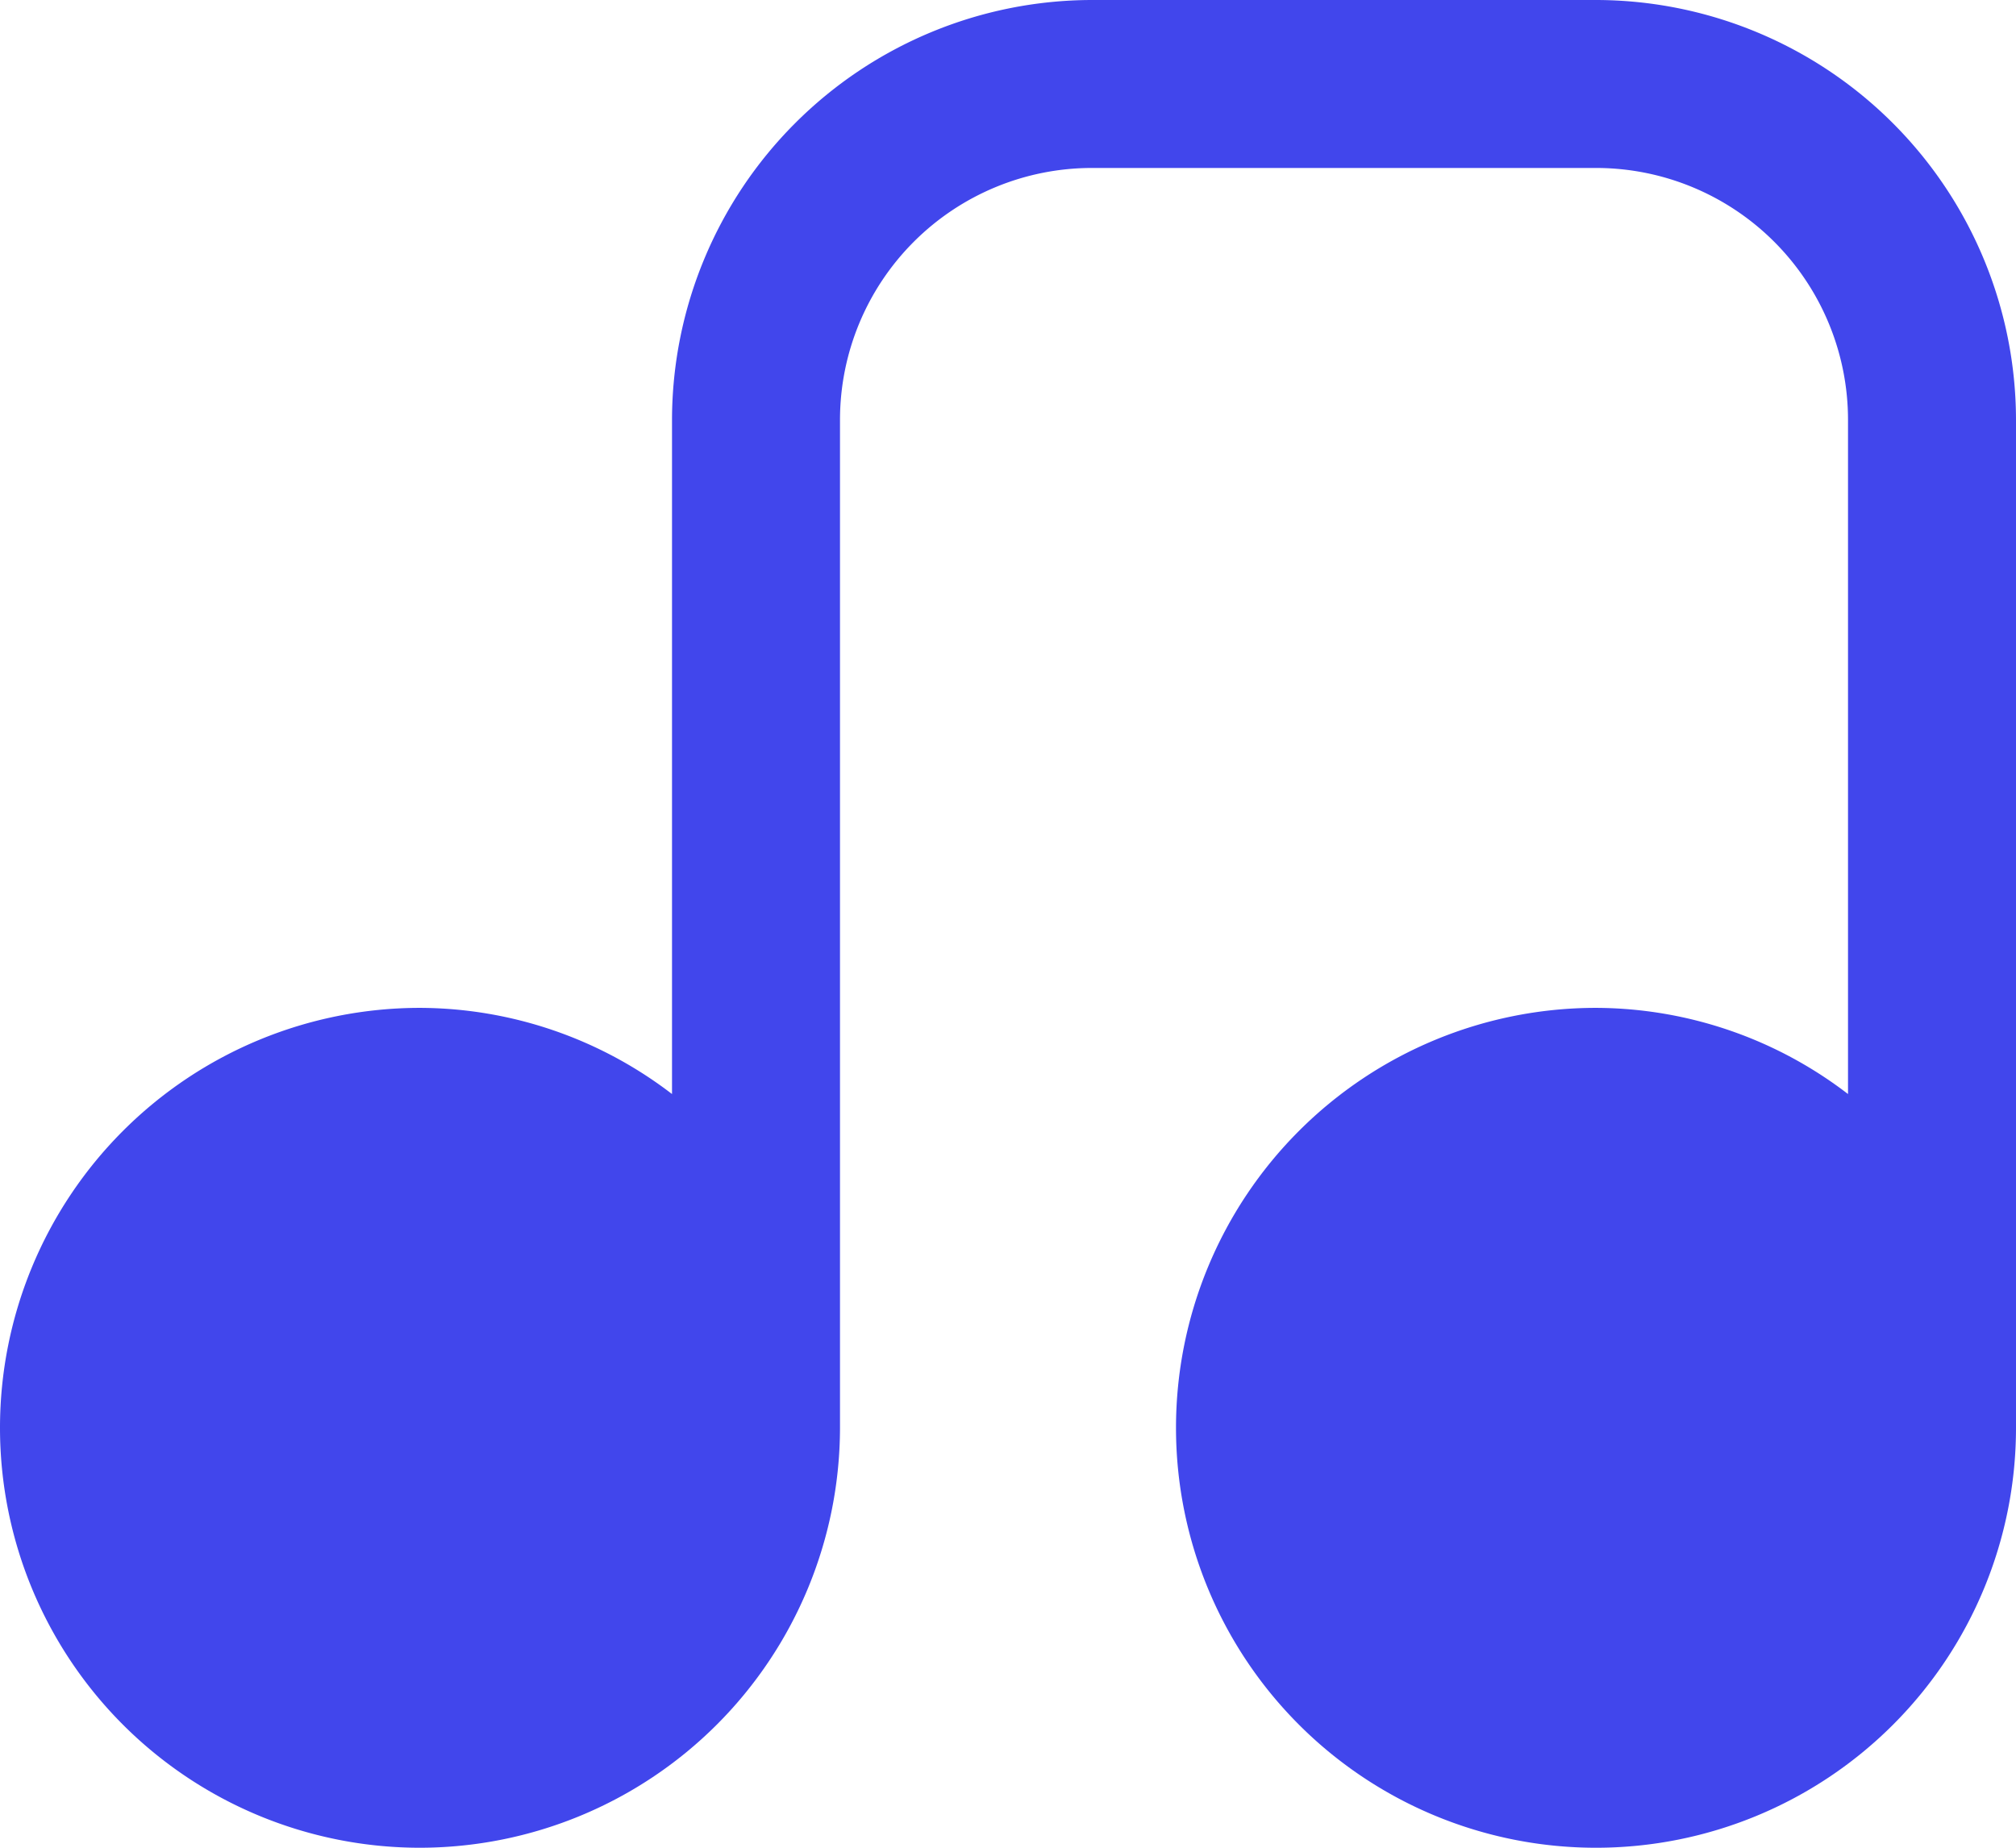
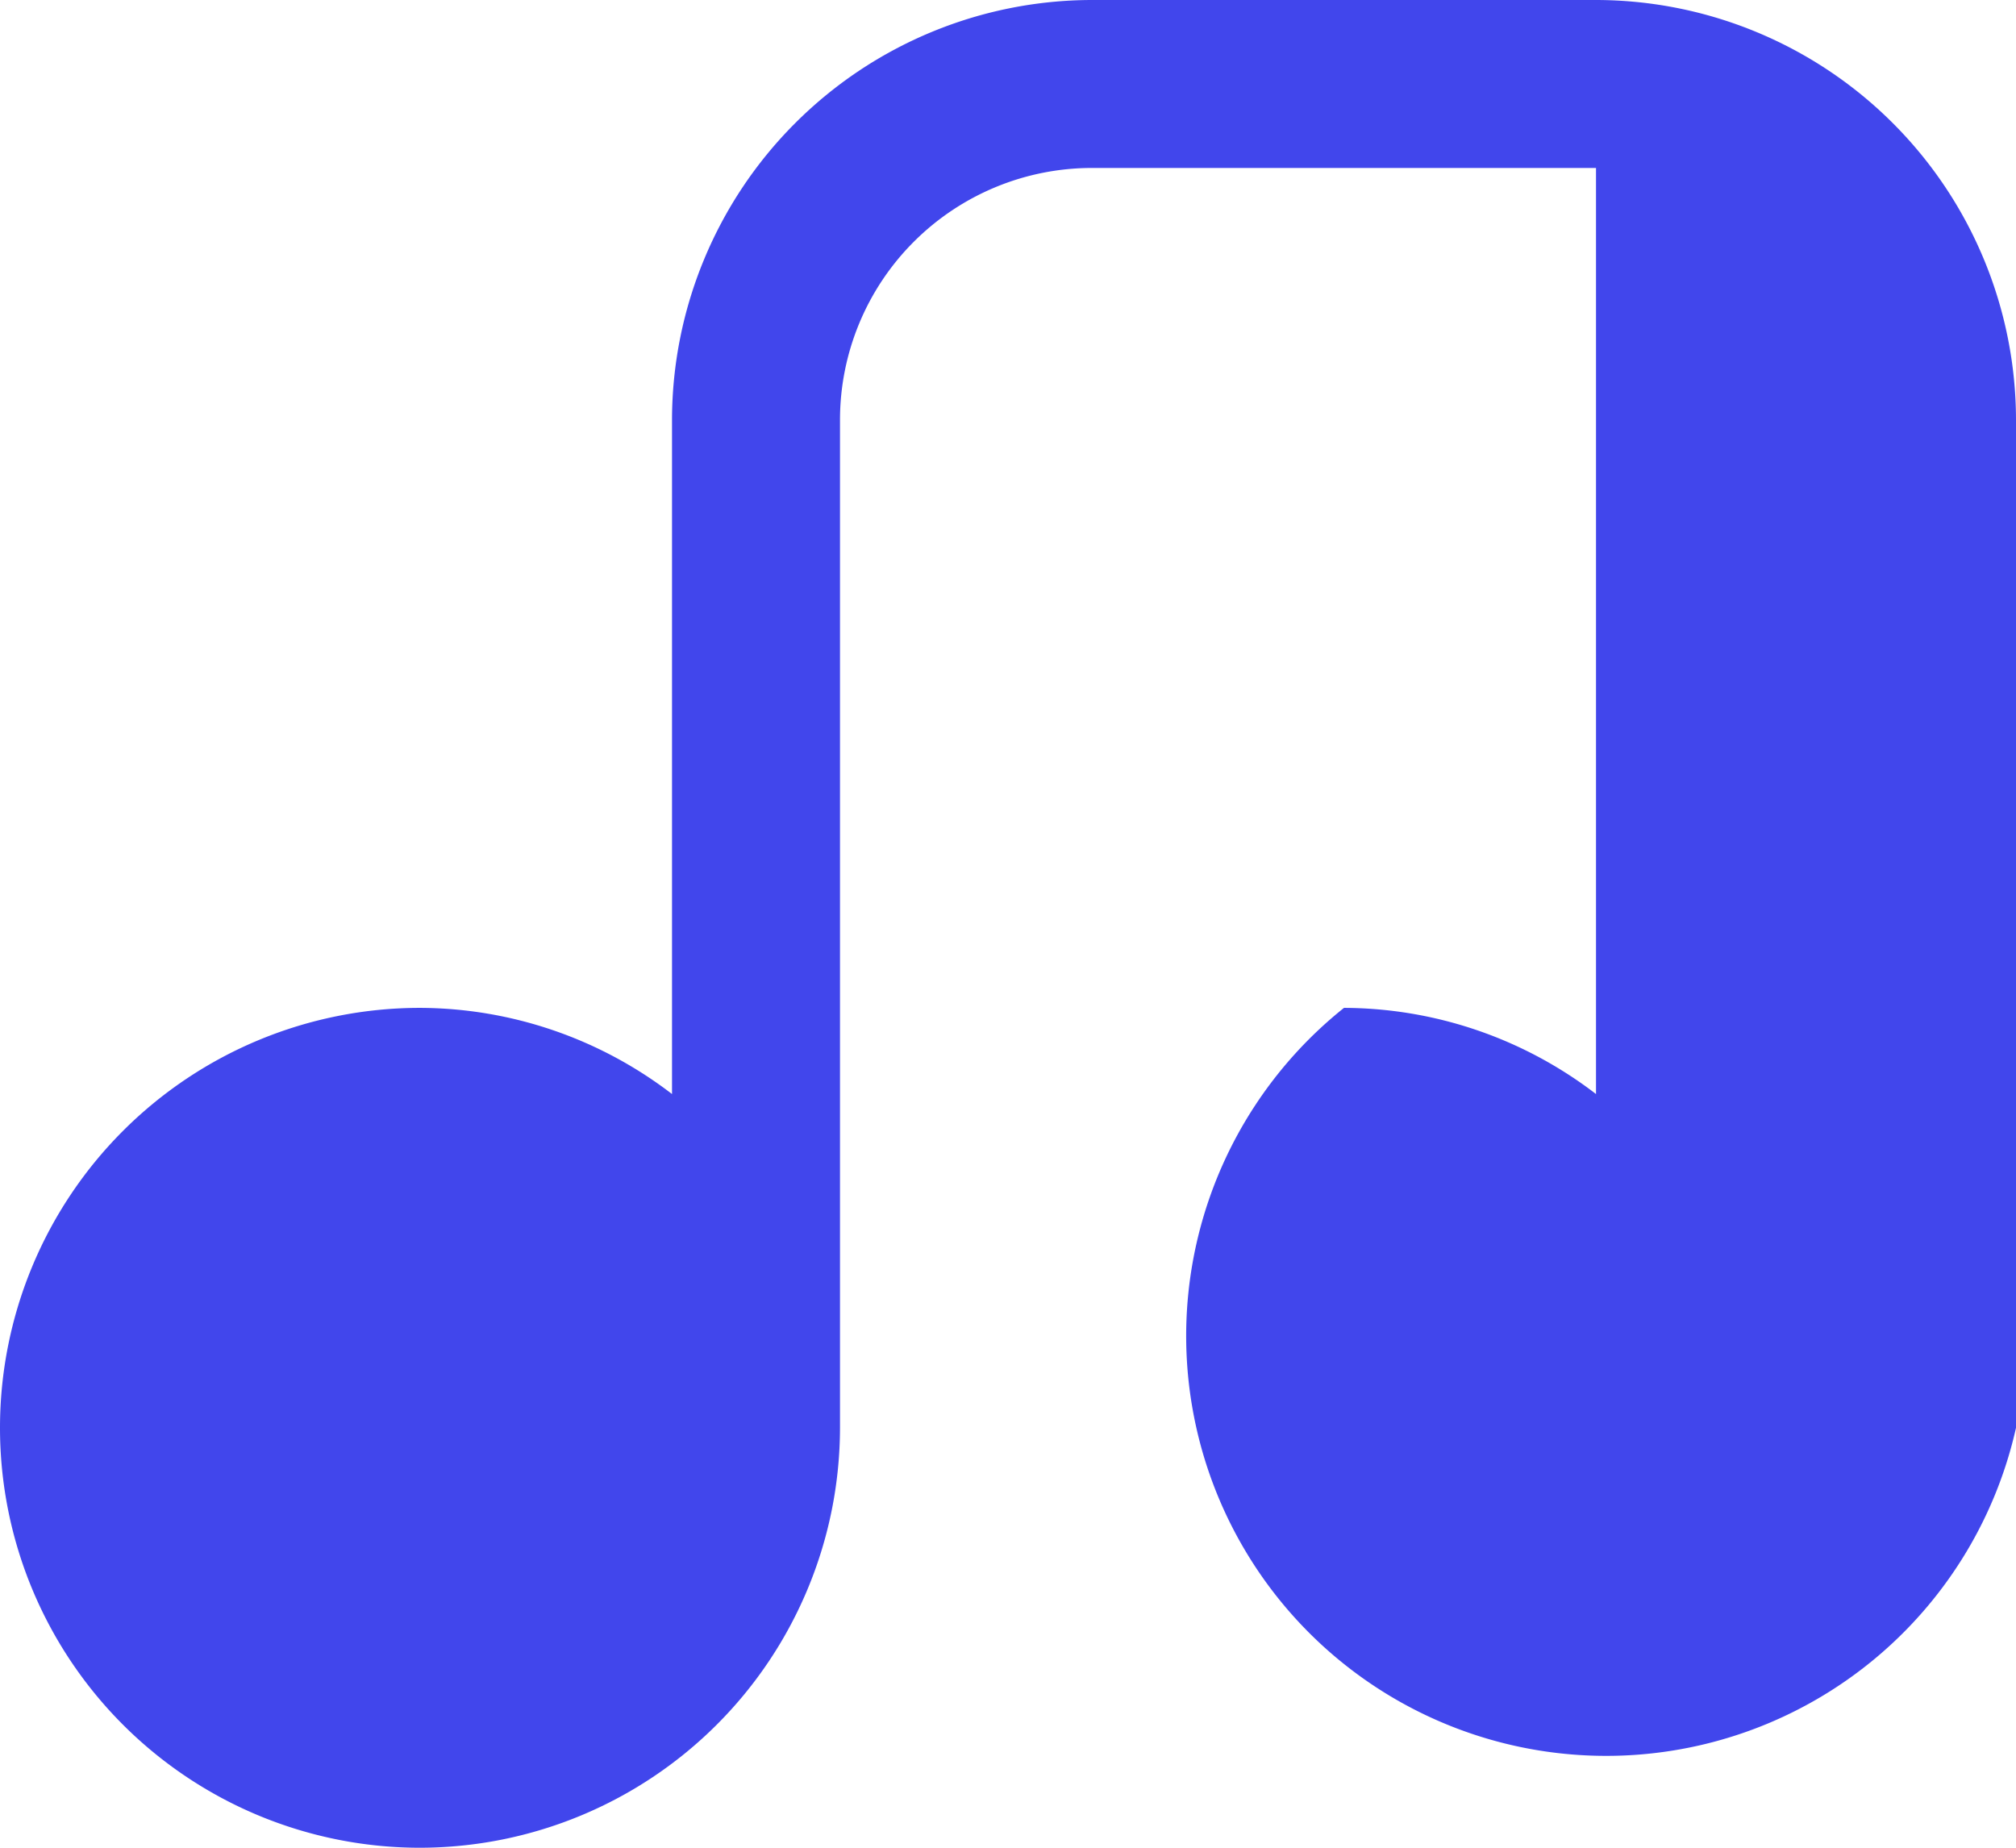
<svg xmlns="http://www.w3.org/2000/svg" viewBox="0 0 589.25 540.15">
  <defs>
    <style>.cls-1{fill:#4146ec;}</style>
  </defs>
  <g id="Camada_2" data-name="Camada 2">
    <g id="Camada_1-2" data-name="Camada 1">
-       <path class="cls-1" d="M122.76,540.15A122.91,122.91,0,0,0,245.52,417.39V122.76A73.66,73.66,0,0,1,319.18,49.1H466.49a73.66,73.66,0,0,1,73.66,73.66V319.82a121.5,121.5,0,0,0-73.66-25.19A122.76,122.76,0,1,0,589.25,417.39V122.76A122.91,122.91,0,0,0,466.49,0H319.18A122.91,122.91,0,0,0,196.42,122.76V319.82a121.5,121.5,0,0,0-73.66-25.19,122.76,122.76,0,0,0,0,245.52Z" />
+       <path class="cls-1" d="M122.76,540.15A122.91,122.91,0,0,0,245.52,417.39V122.76A73.66,73.66,0,0,1,319.18,49.1H466.49V319.82a121.5,121.5,0,0,0-73.66-25.19A122.76,122.76,0,1,0,589.25,417.39V122.76A122.91,122.91,0,0,0,466.49,0H319.18A122.91,122.91,0,0,0,196.42,122.76V319.82a121.5,121.5,0,0,0-73.66-25.19,122.76,122.76,0,0,0,0,245.52Z" />
    </g>
  </g>
</svg>